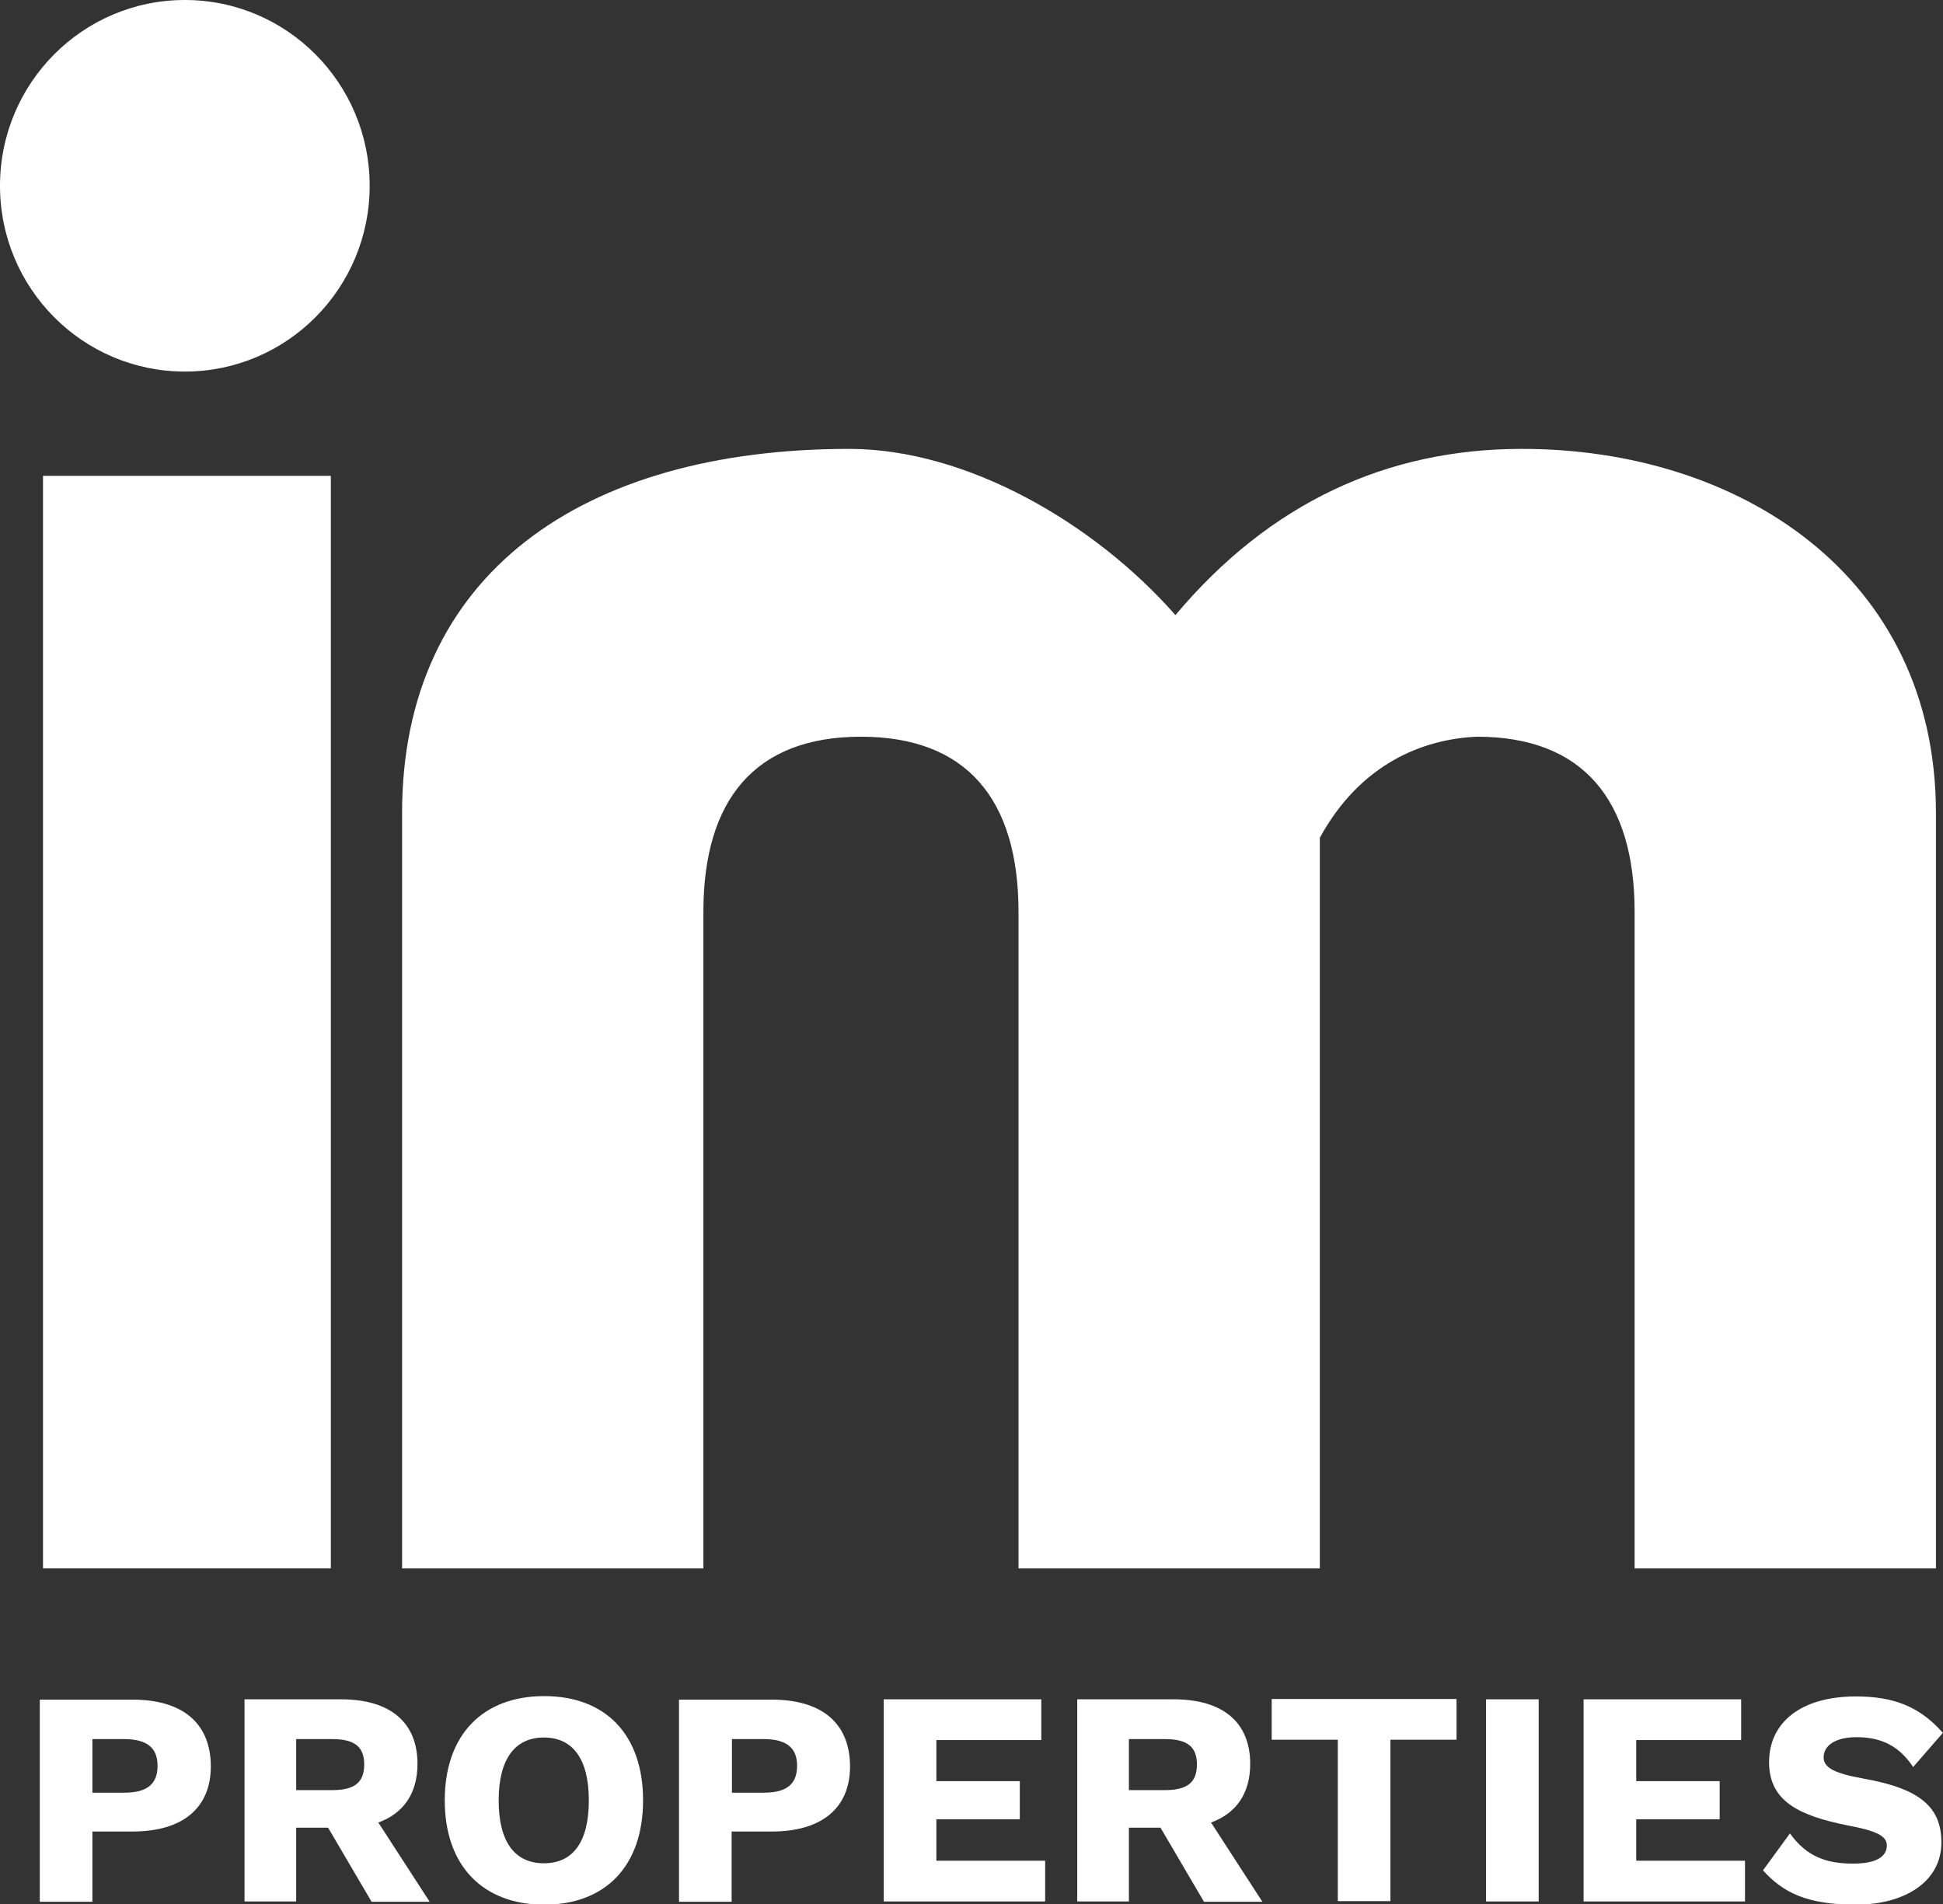
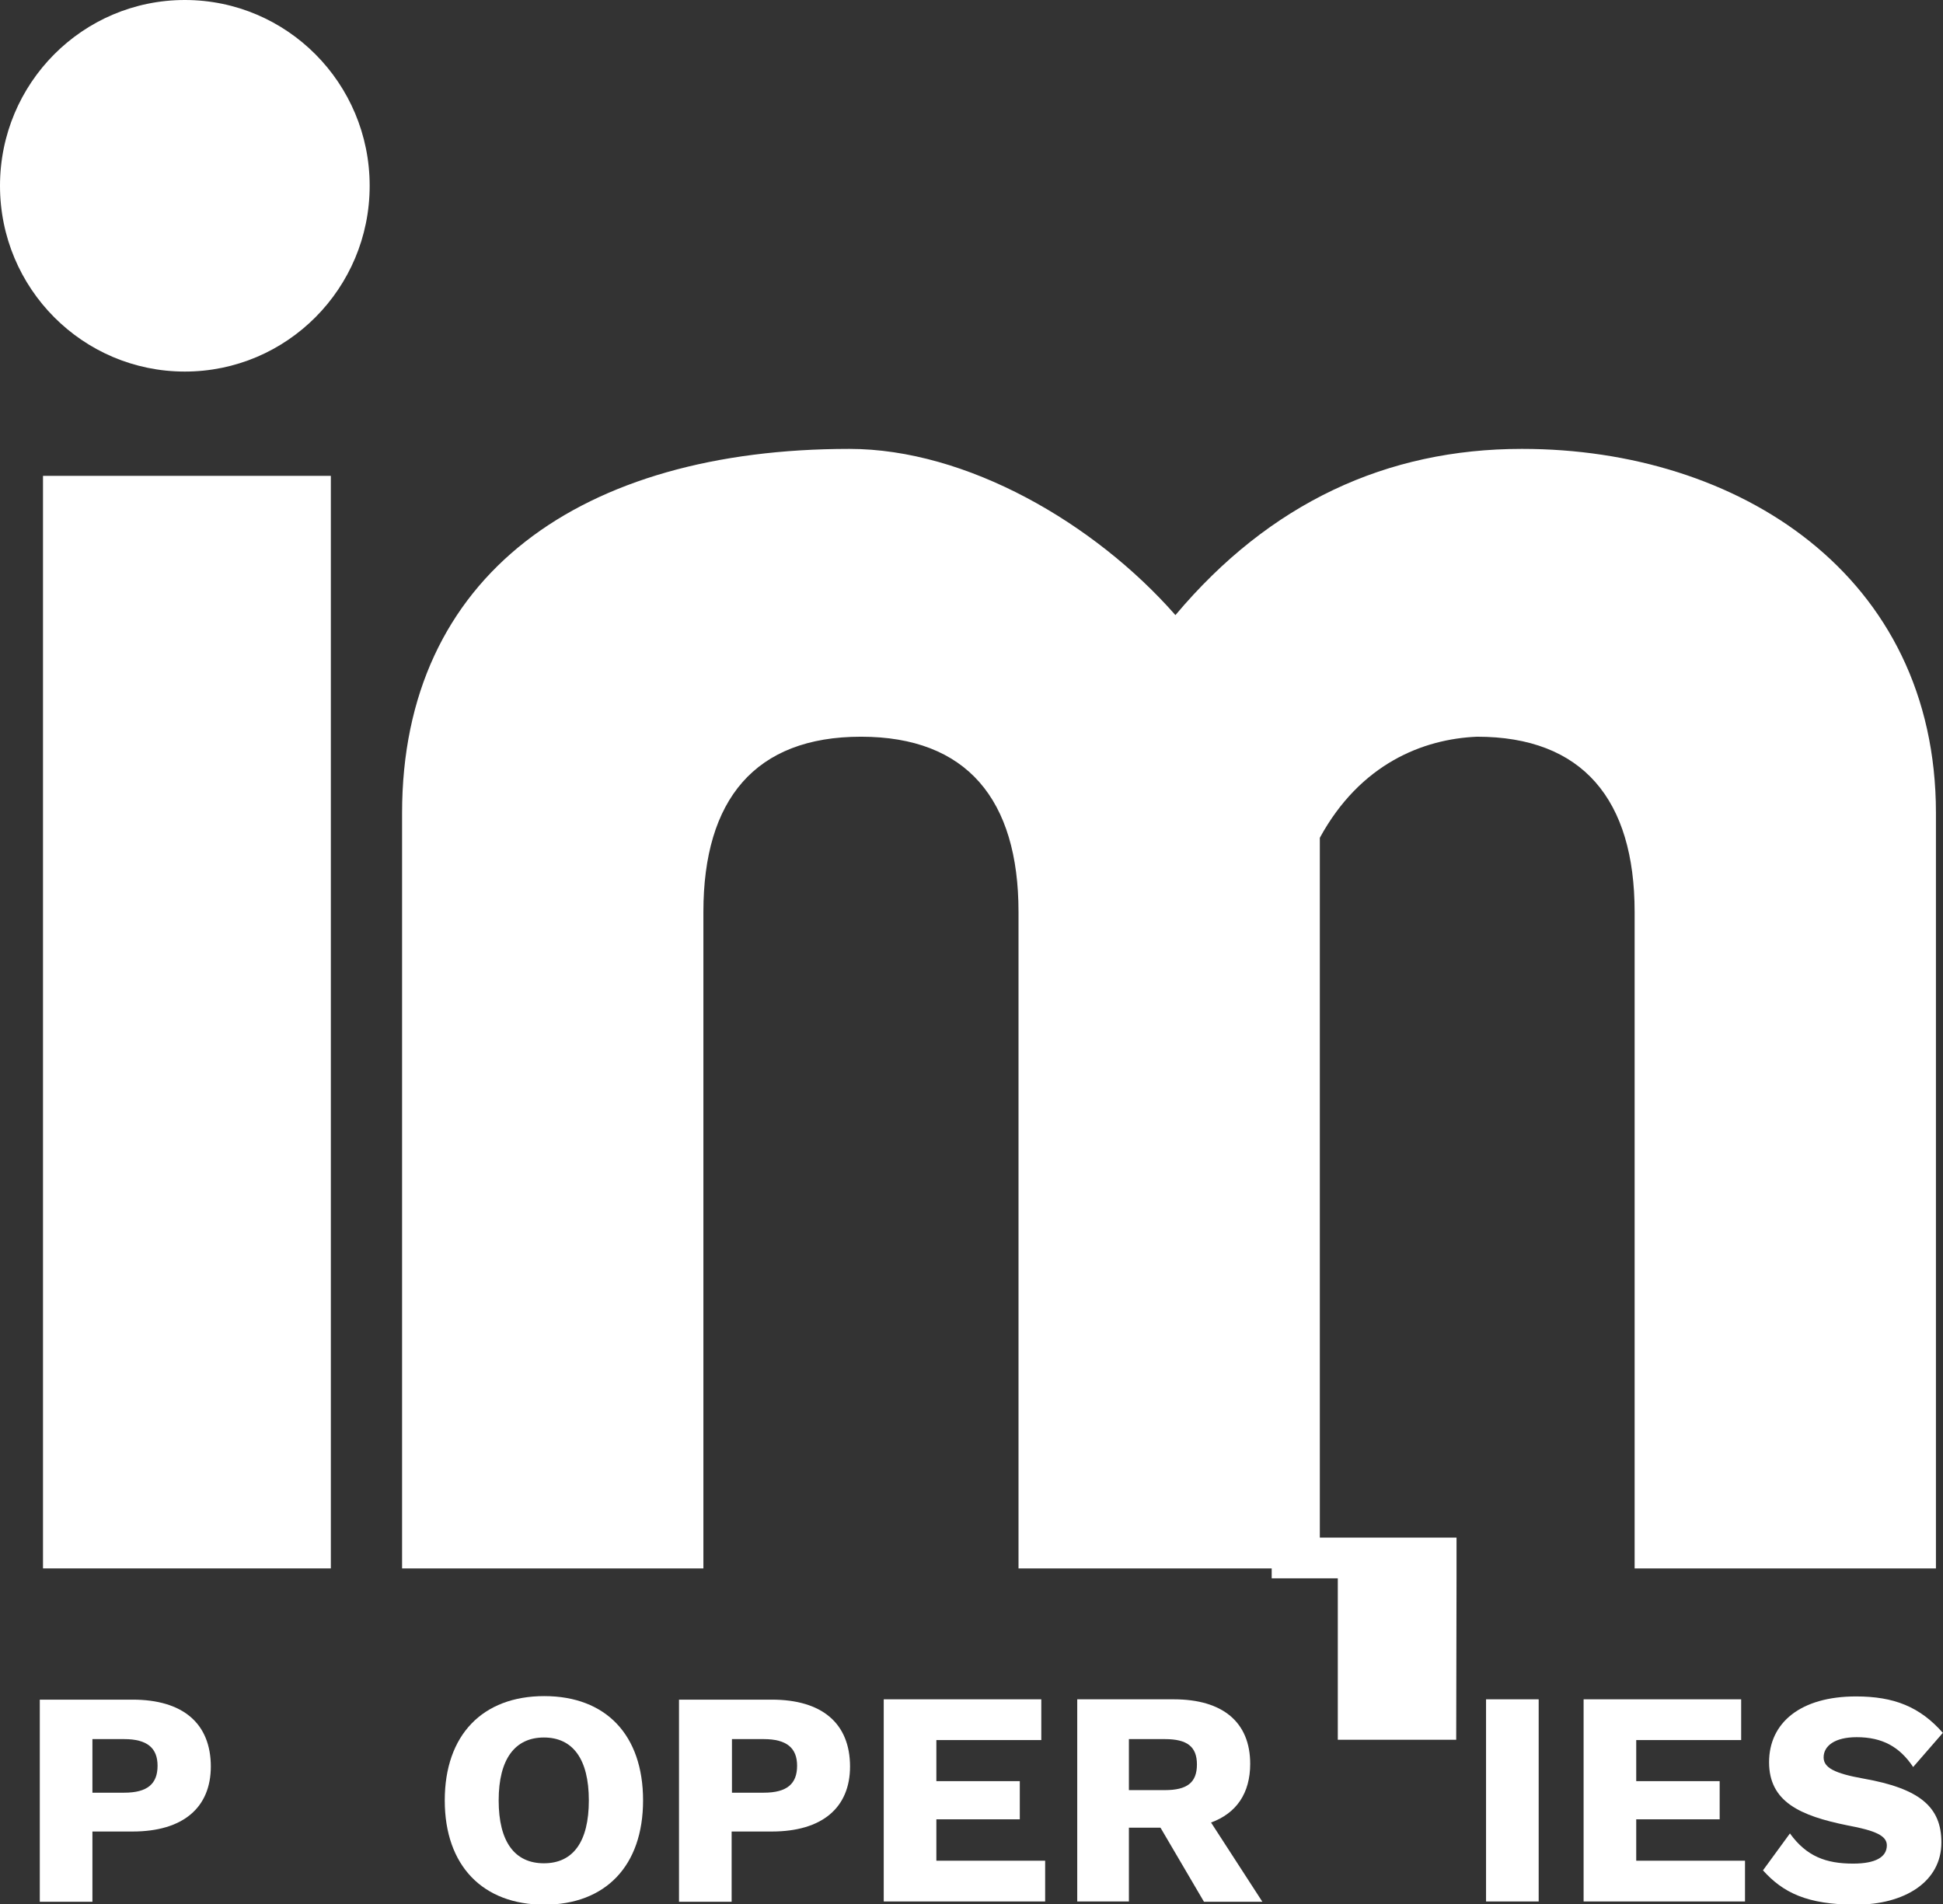
<svg xmlns="http://www.w3.org/2000/svg" id="Layer_2" width="60.55" height="59.35" viewBox="0 0 60.55 59.35">
  <rect x="0" y="0" width="60.55" height="59.35" fill="#333333" stroke="none" />
  <g id="Layer_1-2">
    <path d="M6.57,55.05c0,1.29-.87,2.03-2.44,2.03h-1.25v2.19h-1.64v-6.3h2.89c1.57,0,2.44.74,2.44,2.09ZM4.91,55.03c0-.55-.32-.83-1.04-.83h-.99v1.67h.99c.73,0,1.04-.28,1.04-.84Z" style="fill:#fff;" />
-     <path d="M10.21,56.96h-.98v2.3h-1.61v-6.3h3.01c1.52,0,2.38.71,2.38,2.01,0,.92-.43,1.54-1.22,1.83l1.6,2.47h-1.81l-1.35-2.3ZM9.23,55.79h1.12c.7,0,1-.24,1-.8s-.31-.79-1-.79h-1.12v1.59Z" style="fill:#fff;" />
    <path d="M20.04,56.11c0,2.04-1.17,3.25-3.08,3.25s-3.1-1.21-3.1-3.25,1.18-3.25,3.1-3.25,3.08,1.21,3.08,3.25ZM15.54,56.11c0,1.29.5,1.96,1.41,1.96s1.4-.67,1.4-1.96-.5-1.96-1.4-1.96-1.41.67-1.41,1.96Z" style="fill:#fff;" />
    <path d="M26.49,55.05c0,1.29-.87,2.03-2.44,2.03h-1.25v2.19h-1.64v-6.3h2.89c1.57,0,2.44.74,2.44,2.09ZM24.84,55.03c0-.55-.32-.83-1.04-.83h-.99v1.67h.99c.73,0,1.04-.28,1.04-.84Z" style="fill:#fff;" />
    <path d="M32.57,57.99v1.27h-5.03v-6.3h4.91v1.27h-3.27v1.28h2.6v1.19h-2.6v1.29h3.39Z" style="fill:#fff;" />
    <path d="M36.16,56.96h-.98v2.3h-1.61v-6.3h3.01c1.52,0,2.38.71,2.38,2.01,0,.92-.43,1.54-1.22,1.83l1.6,2.47h-1.82l-1.35-2.3ZM35.18,55.79h1.12c.7,0,1-.24,1-.8s-.31-.79-1-.79h-1.12v1.59Z" style="fill:#fff;" />
-     <path d="M45.38,54.22h-2.05v5.03h-1.64v-5.03h-2.06v-1.27h5.76v1.27Z" style="fill:#fff;" />
+     <path d="M45.38,54.22h-2.05h-1.64v-5.03h-2.06v-1.27h5.76v1.27Z" style="fill:#fff;" />
    <path d="M47.95,59.26h-1.64v-6.3h1.64v6.3Z" style="fill:#fff;" />
    <path d="M54.38,57.99v1.27h-5.03v-6.3h4.91v1.27h-3.27v1.28h2.6v1.19h-2.6v1.29h3.39Z" style="fill:#fff;" />
    <path d="M60.55,54l-.93,1.07c-.42-.63-.96-.93-1.76-.93-.68,0-1.03.27-1.03.63,0,.32.34.5,1.24.66,1.75.31,2.43.88,2.43,1.99,0,1.23-1.15,1.94-2.67,1.94s-2.27-.38-2.89-1.07l.84-1.15c.52.72,1.13.94,1.97.94.71,0,1.05-.21,1.05-.57,0-.3-.36-.46-1.22-.62-1.49-.3-2.45-.74-2.45-1.97s.98-2.05,2.71-2.05c1.18,0,1.99.32,2.71,1.14Z" style="fill:#fff;" />
    <rect x="1.34" y="14.83" width="8.97" height="34.05" style="fill:#fff;" />
    <path d="M47.42,13.99c-4.2,0-7.85,1.68-10.79,5.18-2.52-2.87-6.51-5.18-10.16-5.18-8.34,0-13.94,3.92-13.94,11.35v23.54h9.39v-20.46c0-3.5,1.61-5.46,4.91-5.46s4.91,1.96,4.91,5.46v20.46h9.39v-22.77c1.26-2.31,3.22-3.08,4.9-3.15,3.29,0,4.91,1.96,4.91,5.46v20.46h9.39v-23.54c0-7.43-6.17-11.35-12.89-11.35" style="fill:#fff;" />
    <path d="M5.76,0C2.58,0,0,2.59,0,5.79s2.58,5.79,5.76,5.79,5.76-2.59,5.76-5.79S8.94,0,5.76,0" style="fill:#fff;" />
  </g>
</svg>